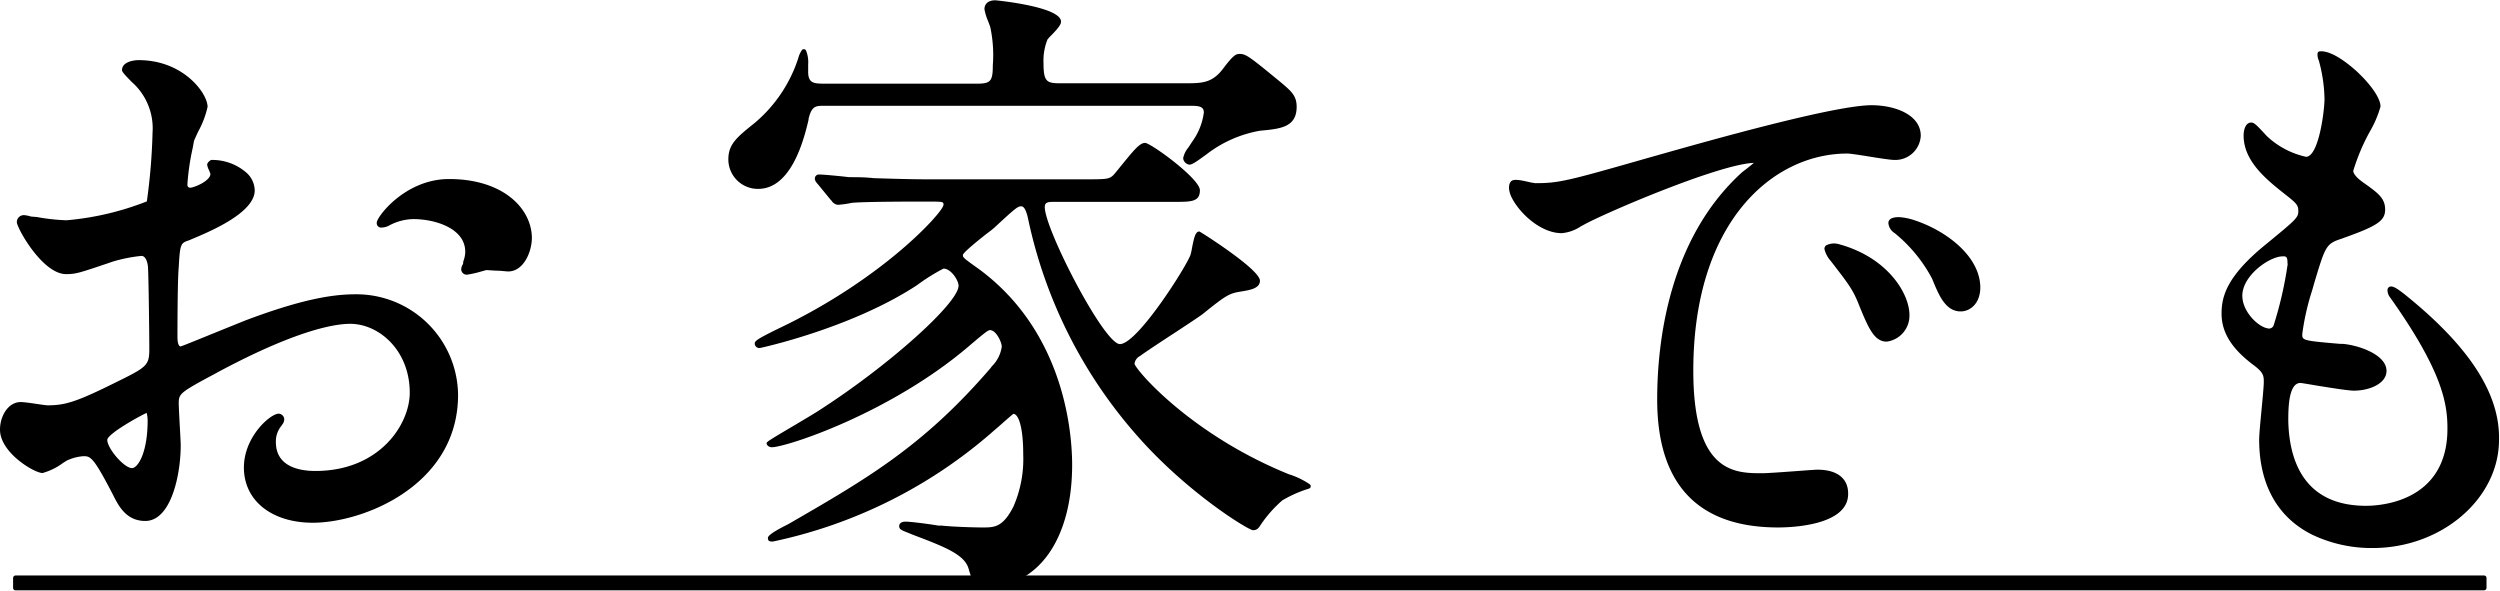
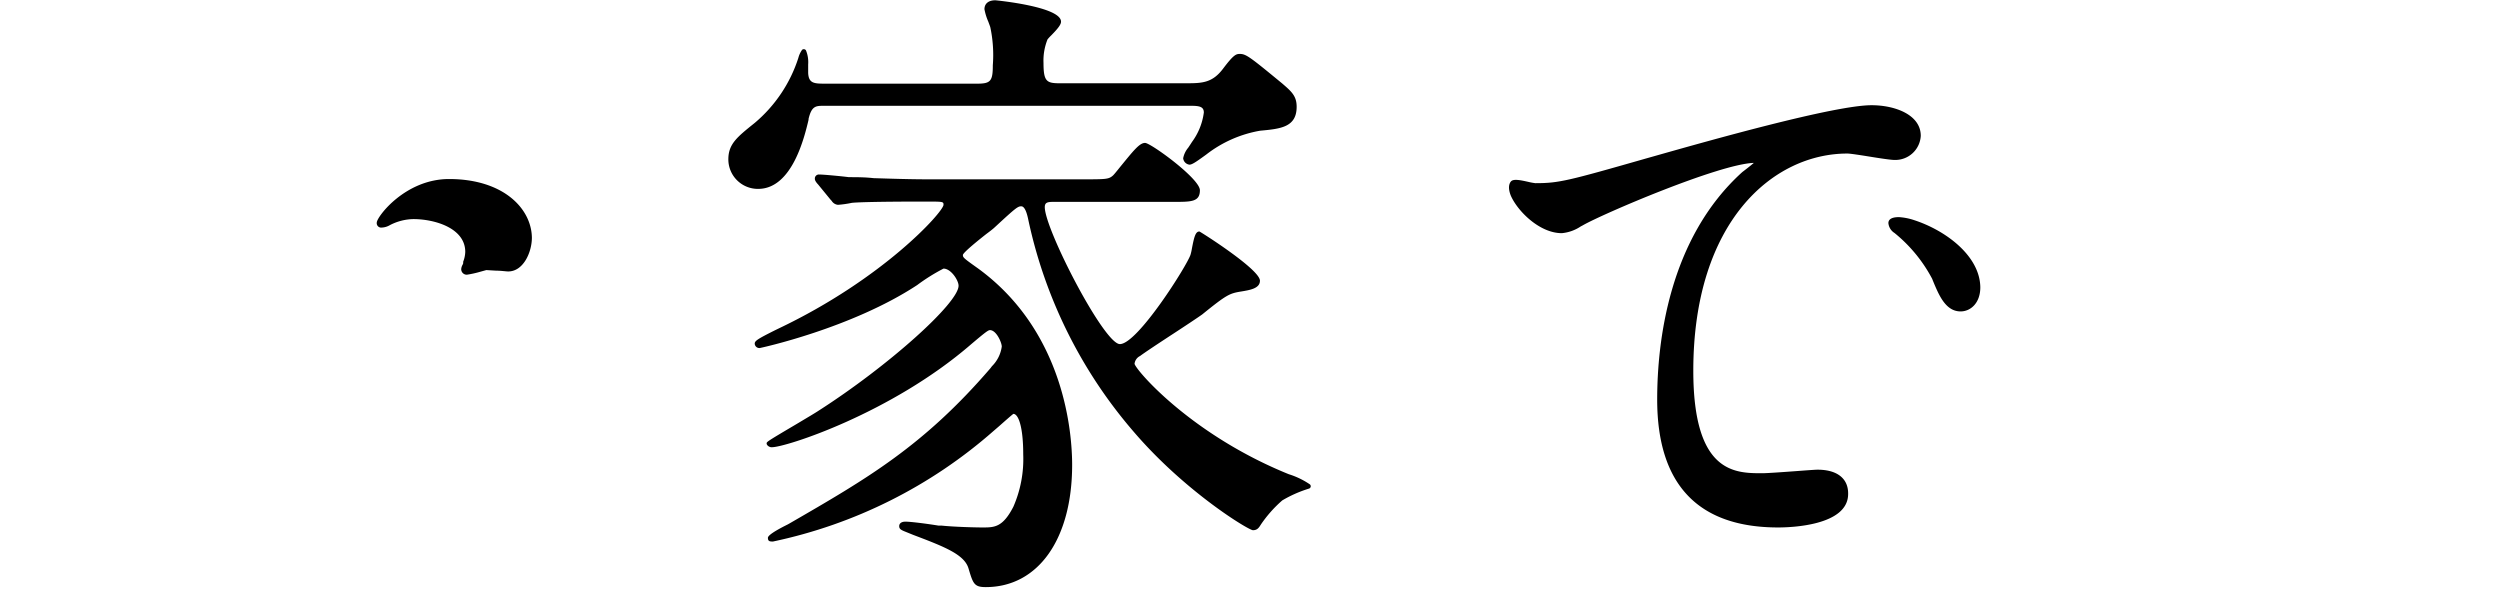
<svg xmlns="http://www.w3.org/2000/svg" viewBox="0 0 254 60">
  <g id="レイヤー_2" data-name="レイヤー 2">
    <g id="t">
-       <path d="M36.17,29.9c-2,0-5,.3-11.25,2.66l-2.65,1.07c-1.57.64-3.72,1.52-3.9,1.56s-.34-.27-.34-.94,0-5.72.13-7.13c.13-2.33.2-2.42,1-2.69l.22-.09c1.94-.81,6.5-2.71,6.5-5a2.48,2.48,0,0,0-.93-1.87,5.28,5.28,0,0,0-3.42-1.22l-.08,0c-.11.06-.4.25-.4.49a1.7,1.7,0,0,0,.19.56l.14.36c0,.73-1.68,1.41-2.05,1.41s-.28-.39-.28-.48a24.33,24.33,0,0,1,.53-3.56c.06-.33.11-.59.12-.67s.24-.57.44-1a9.55,9.55,0,0,0,.95-2.5c0-1.38-2.46-4.75-7-4.75-.59,0-1.69.21-1.69,1,0,.12,0,.23,1,1.23a6.27,6.27,0,0,1,2.1,5.12,61.1,61.1,0,0,1-.58,7,29,29,0,0,1-8.17,1.92,20.28,20.28,0,0,1-3-.33L3.14,22a3.08,3.08,0,0,0-.66-.14.71.71,0,0,0-.77.71c0,.58,2.6,5.28,5,5.28,1,0,1.33-.12,4.16-1.07l.58-.2A15.52,15.52,0,0,1,14.37,26c.55,0,.67,1,.67,1.22.06,1.1.13,6.71.13,8.25,0,1.7-.27,1.84-3.61,3.48-3.87,1.92-5,2.23-6.72,2.23-.17,0-.78-.09-1.31-.17s-1.16-.16-1.38-.16C.82,40.82,0,42.29,0,43.65,0,46,3.5,48.06,4.32,48.06a6.35,6.35,0,0,0,2.05-1c.24-.16.45-.28.52-.32l.19-.07a4.65,4.65,0,0,1,1.38-.32c.72,0,1,0,3.06,4,.51,1,1.28,2.58,3.24,2.58,2.62,0,3.6-4.7,3.6-7.66,0-.33-.05-1.19-.1-2.1s-.1-1.9-.1-2.26c0-.94.27-1.11,3.8-3l.14-.08c8-4.29,11.89-4.93,13.48-4.93,2.91,0,6.05,2.68,6.05,7,0,3.2-3.05,7.95-9.6,7.95-1.5,0-4-.38-4-2.93a2.46,2.46,0,0,1,.55-1.64l.07-.11a.91.91,0,0,0,.23-.56.59.59,0,0,0-.57-.58c-.83,0-3.53,2.33-3.53,5.47,0,3.36,2.82,5.61,7,5.61,5.14,0,14.76-3.8,14.76-13A10.33,10.33,0,0,0,36.17,29.9ZM15,42.72c0,3.3-1,4.84-1.59,4.84-.8,0-2.51-2-2.51-2.86,0-.61,3.27-2.43,4-2.75A3.23,3.23,0,0,1,15,42.72Z" />
      <path d="M45.62,18.19c-4.46,0-7.34,3.85-7.34,4.42a.45.45,0,0,0,.51.51,1.74,1.74,0,0,0,.81-.24A5.36,5.36,0,0,1,42,22.26c2.12,0,5.27.89,5.27,3.33a2.91,2.91,0,0,1-.21,1l0,.16-.05.13a1.08,1.08,0,0,0-.15.45.56.56,0,0,0,.58.58,10.26,10.26,0,0,0,1.39-.31l.58-.16,1,.06c.49,0,1,.08,1.22.08,1.57,0,2.41-2,2.41-3.43C54,21.18,51.13,18.19,45.62,18.19Z" />
      <path d="M82.15,12.17l0-.09c.3-1.27.71-1.33,1.47-1.33h37.43c.84,0,1.26.11,1.26.68a6.42,6.42,0,0,1-1.21,3c-.13.21-.26.4-.38.58a2.36,2.36,0,0,0-.51,1.07.73.73,0,0,0,.64.65c.26,0,.67-.28,1.5-.88l.22-.16a12.33,12.33,0,0,1,5.46-2.41c2.07-.19,3.71-.35,3.71-2.43,0-1.1-.52-1.55-1.47-2.37-3.27-2.69-3.67-3-4.3-3-.38,0-.63.07-1.7,1.49s-2.07,1.49-3.68,1.49H107.67c-1.34,0-1.65-.19-1.65-2.07A5.76,5.76,0,0,1,106.43,4a4.68,4.68,0,0,1,.37-.4c.73-.74,1-1.12,1-1.4,0-1.53-6.61-2.17-6.68-2.17-.69,0-1.1.34-1.1.91a5.69,5.69,0,0,0,.4,1.28c.09.26.18.47.2.57a13.56,13.56,0,0,1,.25,3.84c0,1.61-.22,1.87-1.59,1.87H83.77c-1.08,0-1.61-.05-1.66-1.09,0-.31,0-.6,0-.86a3.15,3.15,0,0,0-.2-1.37A.24.24,0,0,0,81.67,5a.22.22,0,0,0-.21.11,2.54,2.54,0,0,0-.35.78,14.38,14.38,0,0,1-4.42,6.59C74.9,13.92,74,14.62,74,16.19a3,3,0,0,0,3.07,3C80.5,19.15,81.74,13.89,82.15,12.17Z" />
      <path d="M130.94,48.18c-9.87-4-15.46-10.48-15.67-11.21a1,1,0,0,1,.56-.8c.45-.34,1.9-1.3,3.31-2.22s2.52-1.66,3-2c2.47-2,2.77-2.14,3.94-2.33.91-.15,1.93-.31,1.93-1.1,0-1.16-6.09-5-6.15-5-.39,0-.53.52-.76,1.72a5.38,5.38,0,0,1-.14.63c-.32,1.05-5.38,9.09-7.18,9.09-1.61,0-7.63-11.67-7.63-13.91,0-.49.28-.54.93-.54h12.21c1.74,0,2.62,0,2.62-1.18s-5-4.81-5.57-4.81-1.18.79-2.54,2.45c-.31.39-.58.72-.71.85-.45.4-.67.4-3.25.4H94.34c-1.75,0-3.7-.06-5.59-.12C87.88,18,87,18,86.23,18c-.47-.07-2.52-.27-3-.27a.41.41,0,0,0-.44.45c0,.23.32.55.32.55l1.26,1.54.13.14a.84.84,0,0,0,.64.4,10.49,10.49,0,0,0,1.4-.2c.63-.07,2.92-.13,7.46-.13,1.86,0,1.86,0,1.86.34-.08.78-6.15,7.51-16.74,12.55l-.35.17c-1.78.89-2.09,1.09-2.09,1.37a.47.47,0,0,0,.51.45c.06,0,9.31-2,16-6.4a19.12,19.12,0,0,1,2.67-1.67c.76,0,1.53,1.19,1.53,1.74,0,1.77-7.17,8.18-14.21,12.69-.31.21-1.24.76-2.21,1.34-3.08,1.82-3.08,1.83-3.08,2s.25.38.5.38C79.75,45.48,90.54,42,98.64,35c1.45-1.23,1.76-1.46,1.94-1.46.65,0,1.2,1.27,1.2,1.67a3.47,3.47,0,0,1-1,2l-.15.2c-6.81,7.91-12.52,11.21-20.43,15.78l-.18.1c-.48.24-2,1-2,1.35s.17.38.51.38a49.34,49.34,0,0,0,22.41-11.23l.58-.5c.43-.38,1.32-1.17,1.44-1.24.5,0,1,1.28,1,4.12a12.1,12.1,0,0,1-1,5.31c-1.08,2.11-1.94,2.11-3.13,2.11-.83,0-2.94-.06-4.17-.19l-.32,0C93.92,53.17,92.46,53,92,53c-.59,0-.64.34-.64.45,0,.32.19.4.82.65l.59.24c3.22,1.22,5.21,2,5.63,3.41.46,1.54.57,1.9,1.75,1.9,5.33,0,8.78-4.88,8.78-12.42,0-3.06-.69-13.54-9.62-20l-.1-.07c-1.29-.92-1.38-1-1.38-1.25s1.77-1.66,2.41-2.16c.33-.24.59-.45.73-.57l.24-.22c2-1.85,2.21-2,2.55-2s.55.62.68,1.2A48.38,48.38,0,0,0,115.3,44c5.18,6,11.56,9.87,12,9.87s.61-.26.8-.57a12.81,12.81,0,0,1,2.18-2.46A12.51,12.51,0,0,1,133,49.64a.25.25,0,0,0,.08-.43A8.08,8.08,0,0,0,130.94,48.18Z" />
      <path d="M184.66,47.72c-.24,0-1.16.07-2.23.15-1.36.1-2.9.21-3.39.21-2.77,0-7,0-7-10.41,0-15.17,8.11-22.07,15.65-22.07.29,0,1.26.15,2.19.3s2.18.35,2.6.35a2.59,2.59,0,0,0,2.67-2.45c0-2.14-2.61-3.11-5-3.11-3.81,0-16.7,3.65-22.2,5.21l-.57.16c-8.14,2.33-9,2.55-11.39,2.55a6,6,0,0,1-.62-.11c-1-.23-1.64-.34-1.87-.05s-.26.78,0,1.43c.68,1.56,2.91,3.81,5.18,3.81a4.15,4.15,0,0,0,1.93-.69l.21-.11c1.93-1.12,13.84-6.23,17.37-6.34-.3.26-.8.65-1.17.93-7.53,6.8-8.65,17.4-8.65,23.11,0,8.62,4.14,13,12.3,13,1.19,0,7.1-.16,7.1-3.4C187.8,48.62,186.66,47.72,184.66,47.72Z" />
      <path d="M194.49,22.37a6,6,0,0,0-1.56-.31c-.89,0-1.07.33-1.07.61a1.33,1.33,0,0,0,.62,1,15,15,0,0,1,3.83,4.66l.07.18c.61,1.47,1.29,3.13,2.82,3.13,1,0,2-.84,2-2.45C201.16,26,197.7,23.42,194.49,22.37Z" />
-       <path d="M186.84,24.81a1.78,1.78,0,0,0-1.31.12.48.48,0,0,0-.17.36,2.83,2.83,0,0,0,.64,1.22c1.89,2.44,2.28,2.95,2.92,4.59.94,2.3,1.53,3.61,2.77,3.61A2.66,2.66,0,0,0,194,32C194,29.83,191.79,26.16,186.84,24.81Z" />
-       <path d="M244.43,30l-.15-.12c-.77-.6-1.21-.88-1.51-.74a.37.37,0,0,0-.2.36,1.22,1.22,0,0,0,.28.74c5.36,7.55,5.81,10.83,5.81,13.31,0,7.47-6.88,7.84-8.26,7.84-6.38,0-7.82-4.69-7.91-8.62,0-1.15,0-3.86,1.23-3.86.1,0,.82.12,1.51.24,1.49.24,3.34.54,3.92.54,1.64,0,3.32-.74,3.32-2,0-1.68-2.88-2.62-4.42-2.75l-.25,0c-3.89-.33-3.89-.36-3.89-1a24.78,24.78,0,0,1,1-4.42l.21-.74c1.11-3.69,1.2-4,2.67-4.49,3.73-1.31,4.54-1.84,4.54-3s-.72-1.68-2.24-2.76c-.85-.6-1-1-1-1.17a20.66,20.66,0,0,1,1.69-4,11,11,0,0,0,1.08-2.53c0-1-1.32-2.58-2.45-3.61-.55-.5-2.45-2.14-3.73-2a.24.24,0,0,0-.22.24,1.38,1.38,0,0,0,.13.68,15.55,15.55,0,0,1,.58,3.91c0,1.2-.59,5.88-1.88,5.88a8.45,8.45,0,0,1-3.87-2c-.06-.05-.24-.24-.4-.42-.73-.78-1-1.06-1.29-1.06-.57,0-.78.71-.78,1.32,0,2.61,2.33,4.47,4.06,5.85,1.28,1,1.5,1.19,1.5,1.83s-.24.86-2.84,3l-.5.41c-3.92,3.2-4.46,5.24-4.46,7,0,1.89,1,3.56,3.29,5.26,1,.75,1,1.1,1,1.71,0,.39-.11,1.57-.22,2.72s-.25,2.6-.25,3.11c0,4.55,1.85,7.89,5.36,9.65a14,14,0,0,0,6.17,1.37c7,0,12.84-5,12.84-11C254,40,250.88,35.21,244.43,30Zm-12-3.18A38.42,38.42,0,0,1,231,33.06a.5.5,0,0,1-.42.32c-1,0-2.76-1.65-2.76-3.33,0-2.08,2.79-4,4.07-4C232.36,26,232.41,26.21,232.41,26.78Z" />
-       <path d="M1.58,58.47h250.8a.25.25,0,0,1,.25.25v1a.26.26,0,0,1-.26.26H1.58a.25.25,0,0,1-.25-.25v-1A.26.26,0,0,1,1.58,58.47Z" />
    </g>
  </g>
</svg>